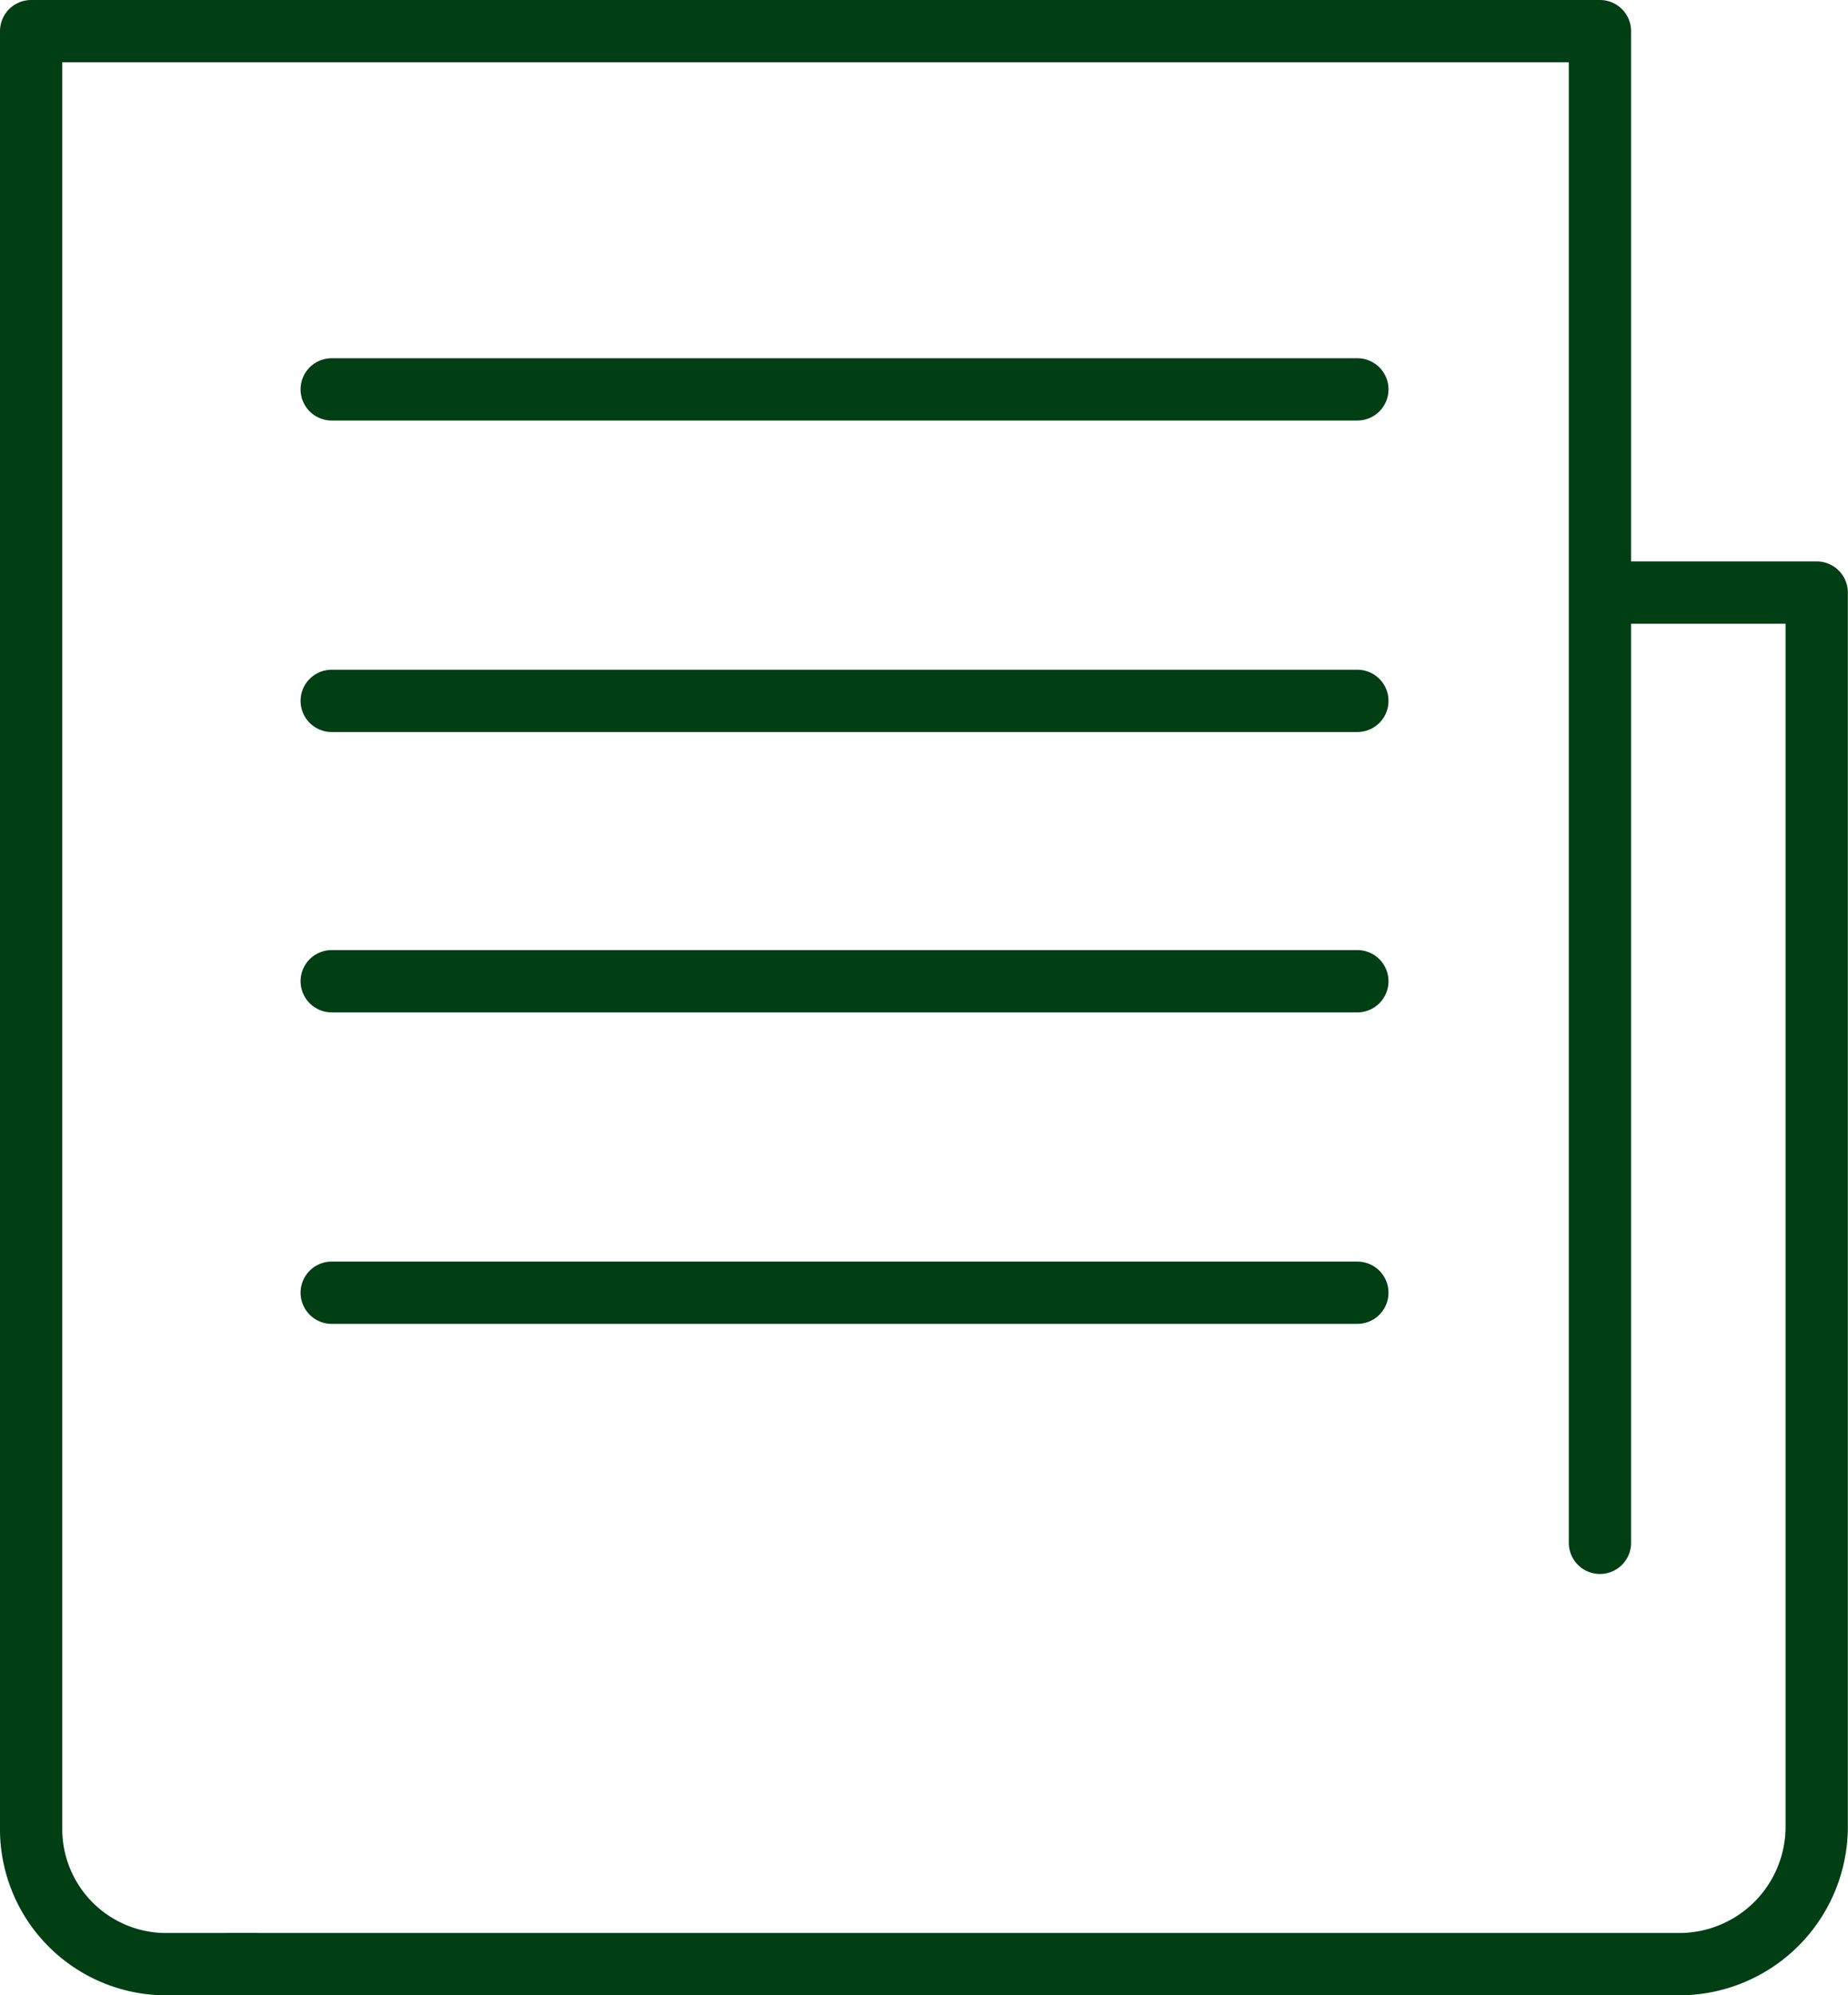
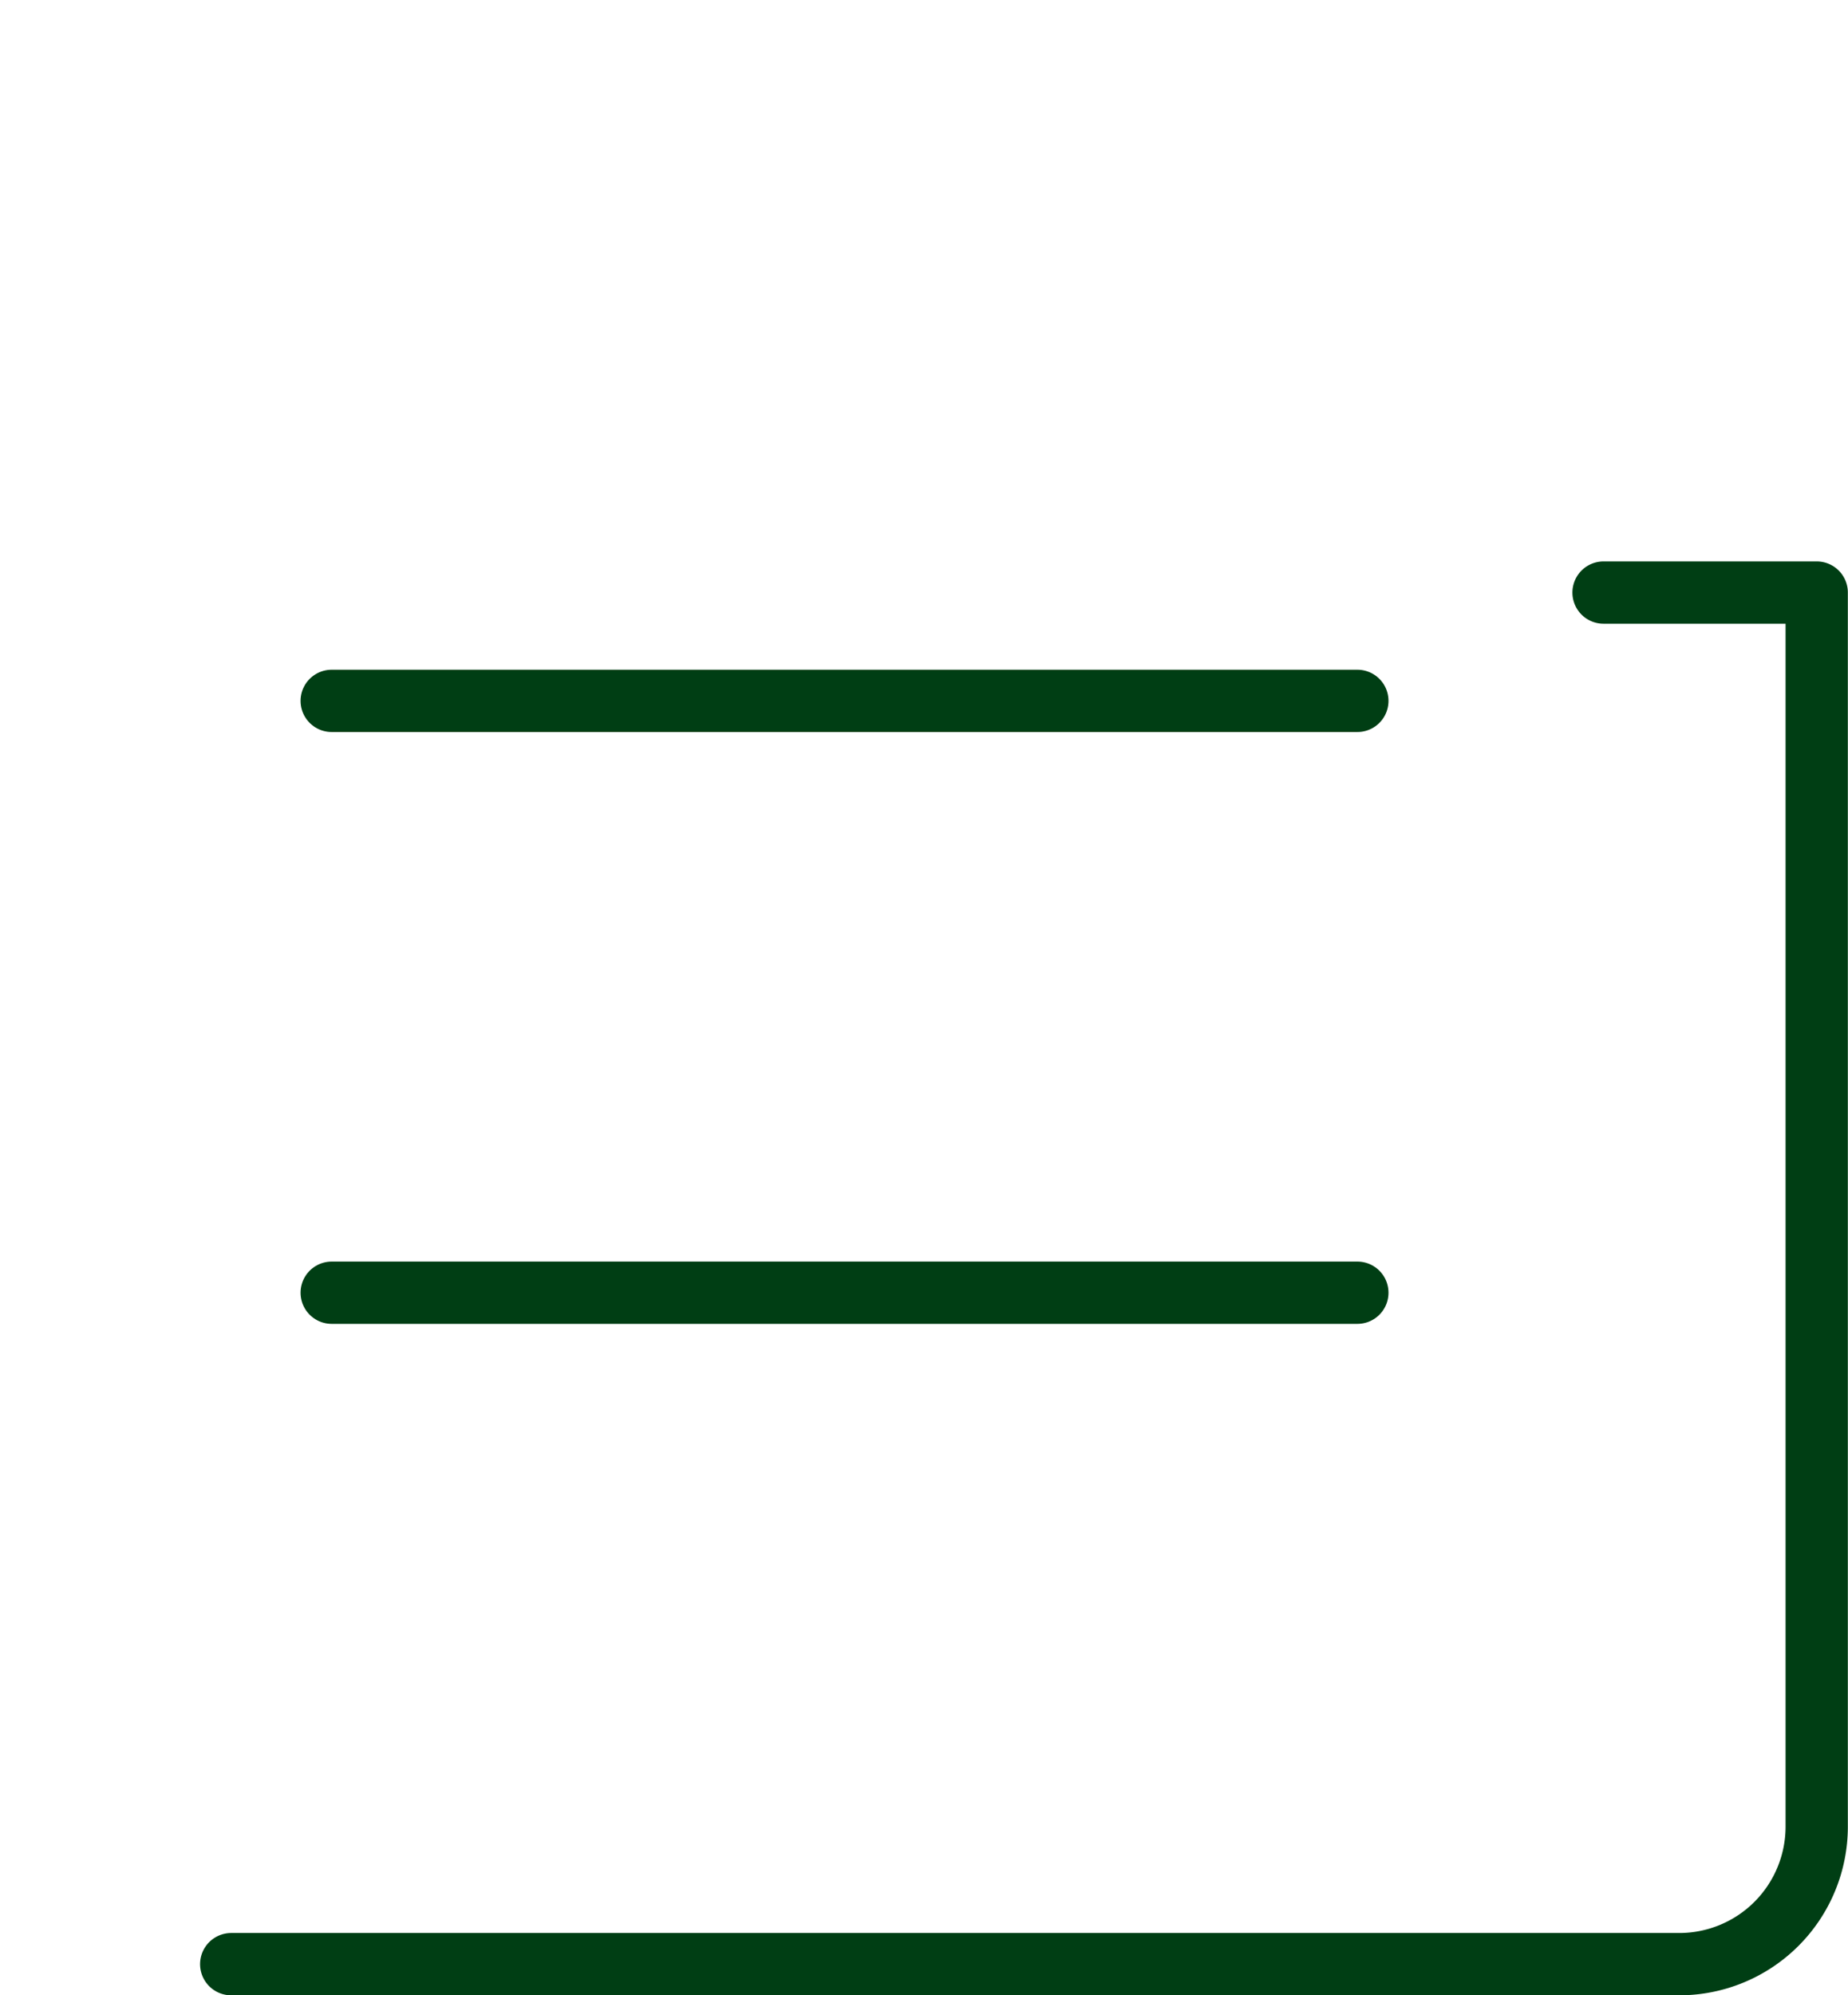
<svg xmlns="http://www.w3.org/2000/svg" width="59.345" height="64.055" viewBox="0 0 59.345 64.055">
  <g id="Groupe_35198" data-name="Groupe 35198" transform="translate(-0.243 -4.912)">
    <g id="Groupe_35199" data-name="Groupe 35199" transform="translate(1.243 5.912)">
-       <path id="Tracé_1530" data-name="Tracé 1530" d="M8.112,63.055H5.259A4.339,4.339,0,0,1,1,58.64V1H51.379V49.529" transform="translate(-1 -1)" fill="none" stroke="#003e14" stroke-linecap="round" stroke-linejoin="round" stroke-miterlimit="10" stroke-width="2" />
      <line id="Ligne_116" data-name="Ligne 116" x2="32.937" transform="translate(9.652 21.5)" fill="none" stroke="#003e14" stroke-linecap="round" stroke-miterlimit="10" stroke-width="2" />
      <line id="Ligne_119" data-name="Ligne 119" x2="32.937" transform="translate(9.652 40.5)" fill="none" stroke="#003e14" stroke-linecap="round" stroke-miterlimit="10" stroke-width="2" />
-       <line id="Ligne_117" data-name="Ligne 117" x2="32.937" transform="translate(9.652 11.5)" fill="none" stroke="#003e14" stroke-linecap="round" stroke-miterlimit="10" stroke-width="2" />
-       <line id="Ligne_118" data-name="Ligne 118" x2="32.937" transform="translate(9.652 30.5)" fill="none" stroke="#003e14" stroke-linecap="round" stroke-miterlimit="10" stroke-width="2" />
      <path id="Tracé_1531" data-name="Tracé 1531" d="M91.255,89H98.1v39.617a4.415,4.415,0,0,1-4.415,4.415h-46.5" transform="translate(-40.76 -70.977)" fill="none" stroke="#003e14" stroke-linecap="round" stroke-linejoin="round" stroke-miterlimit="10" stroke-width="2" />
    </g>
  </g>
</svg>